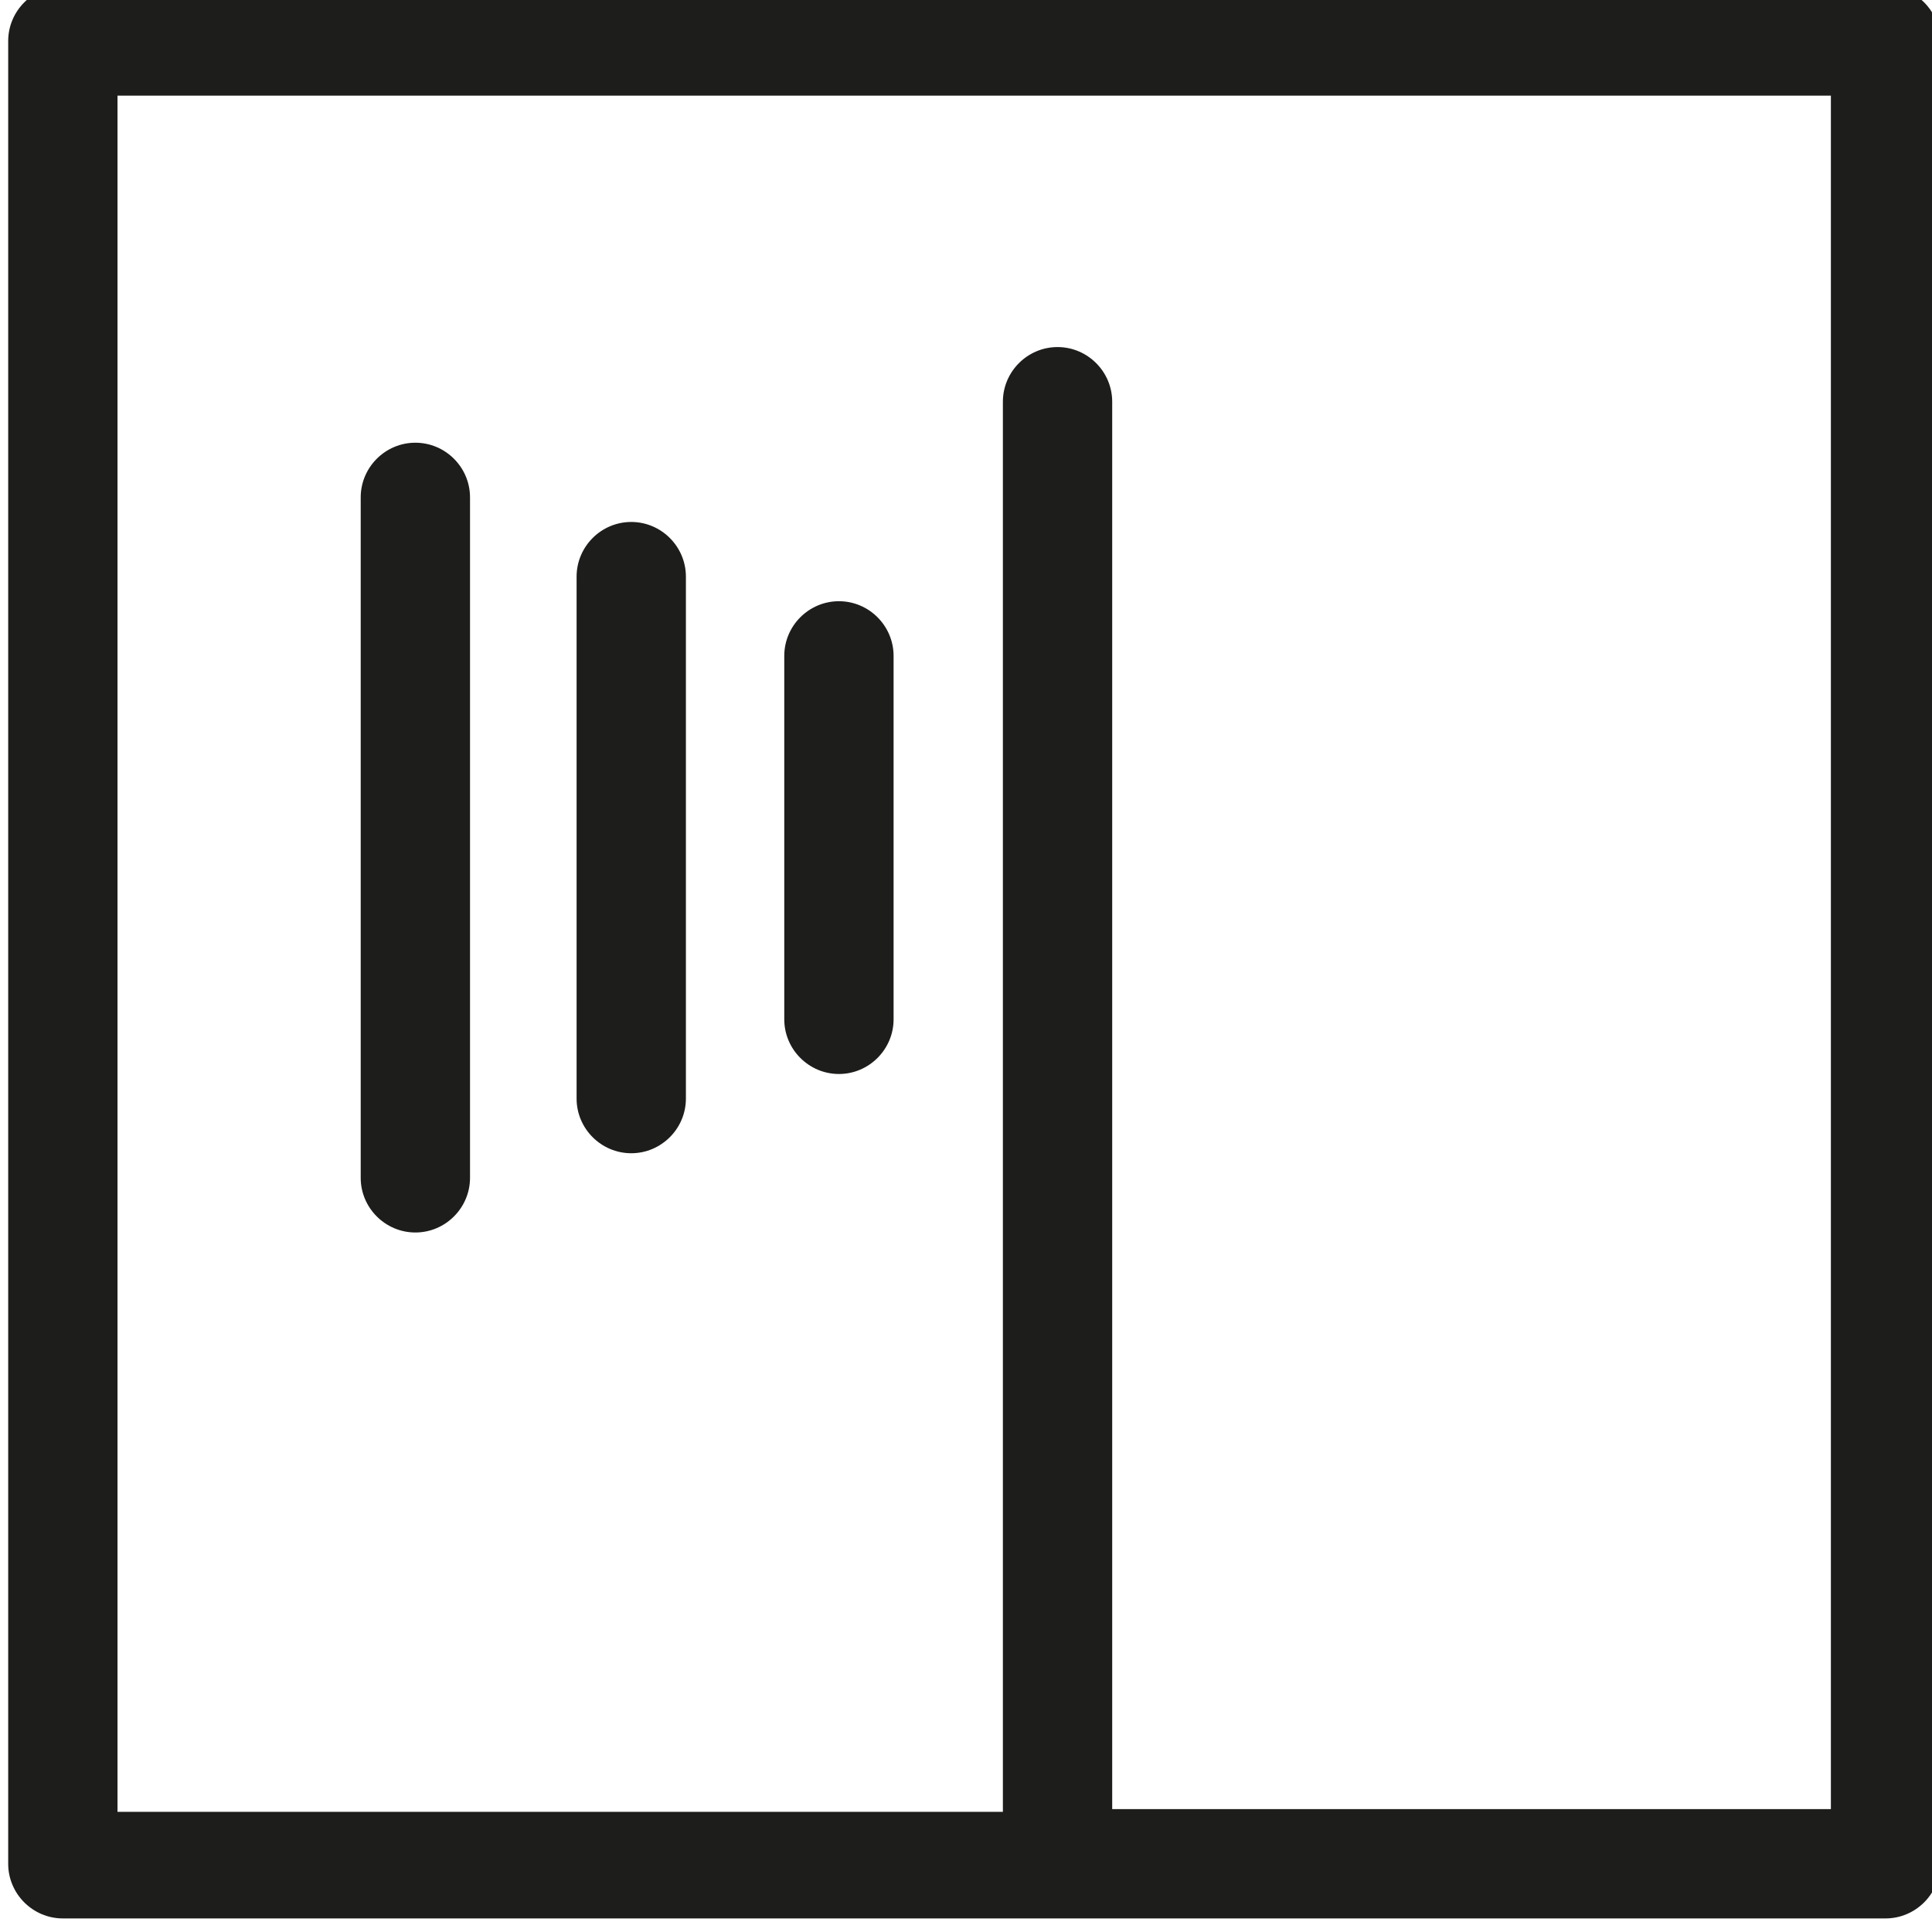
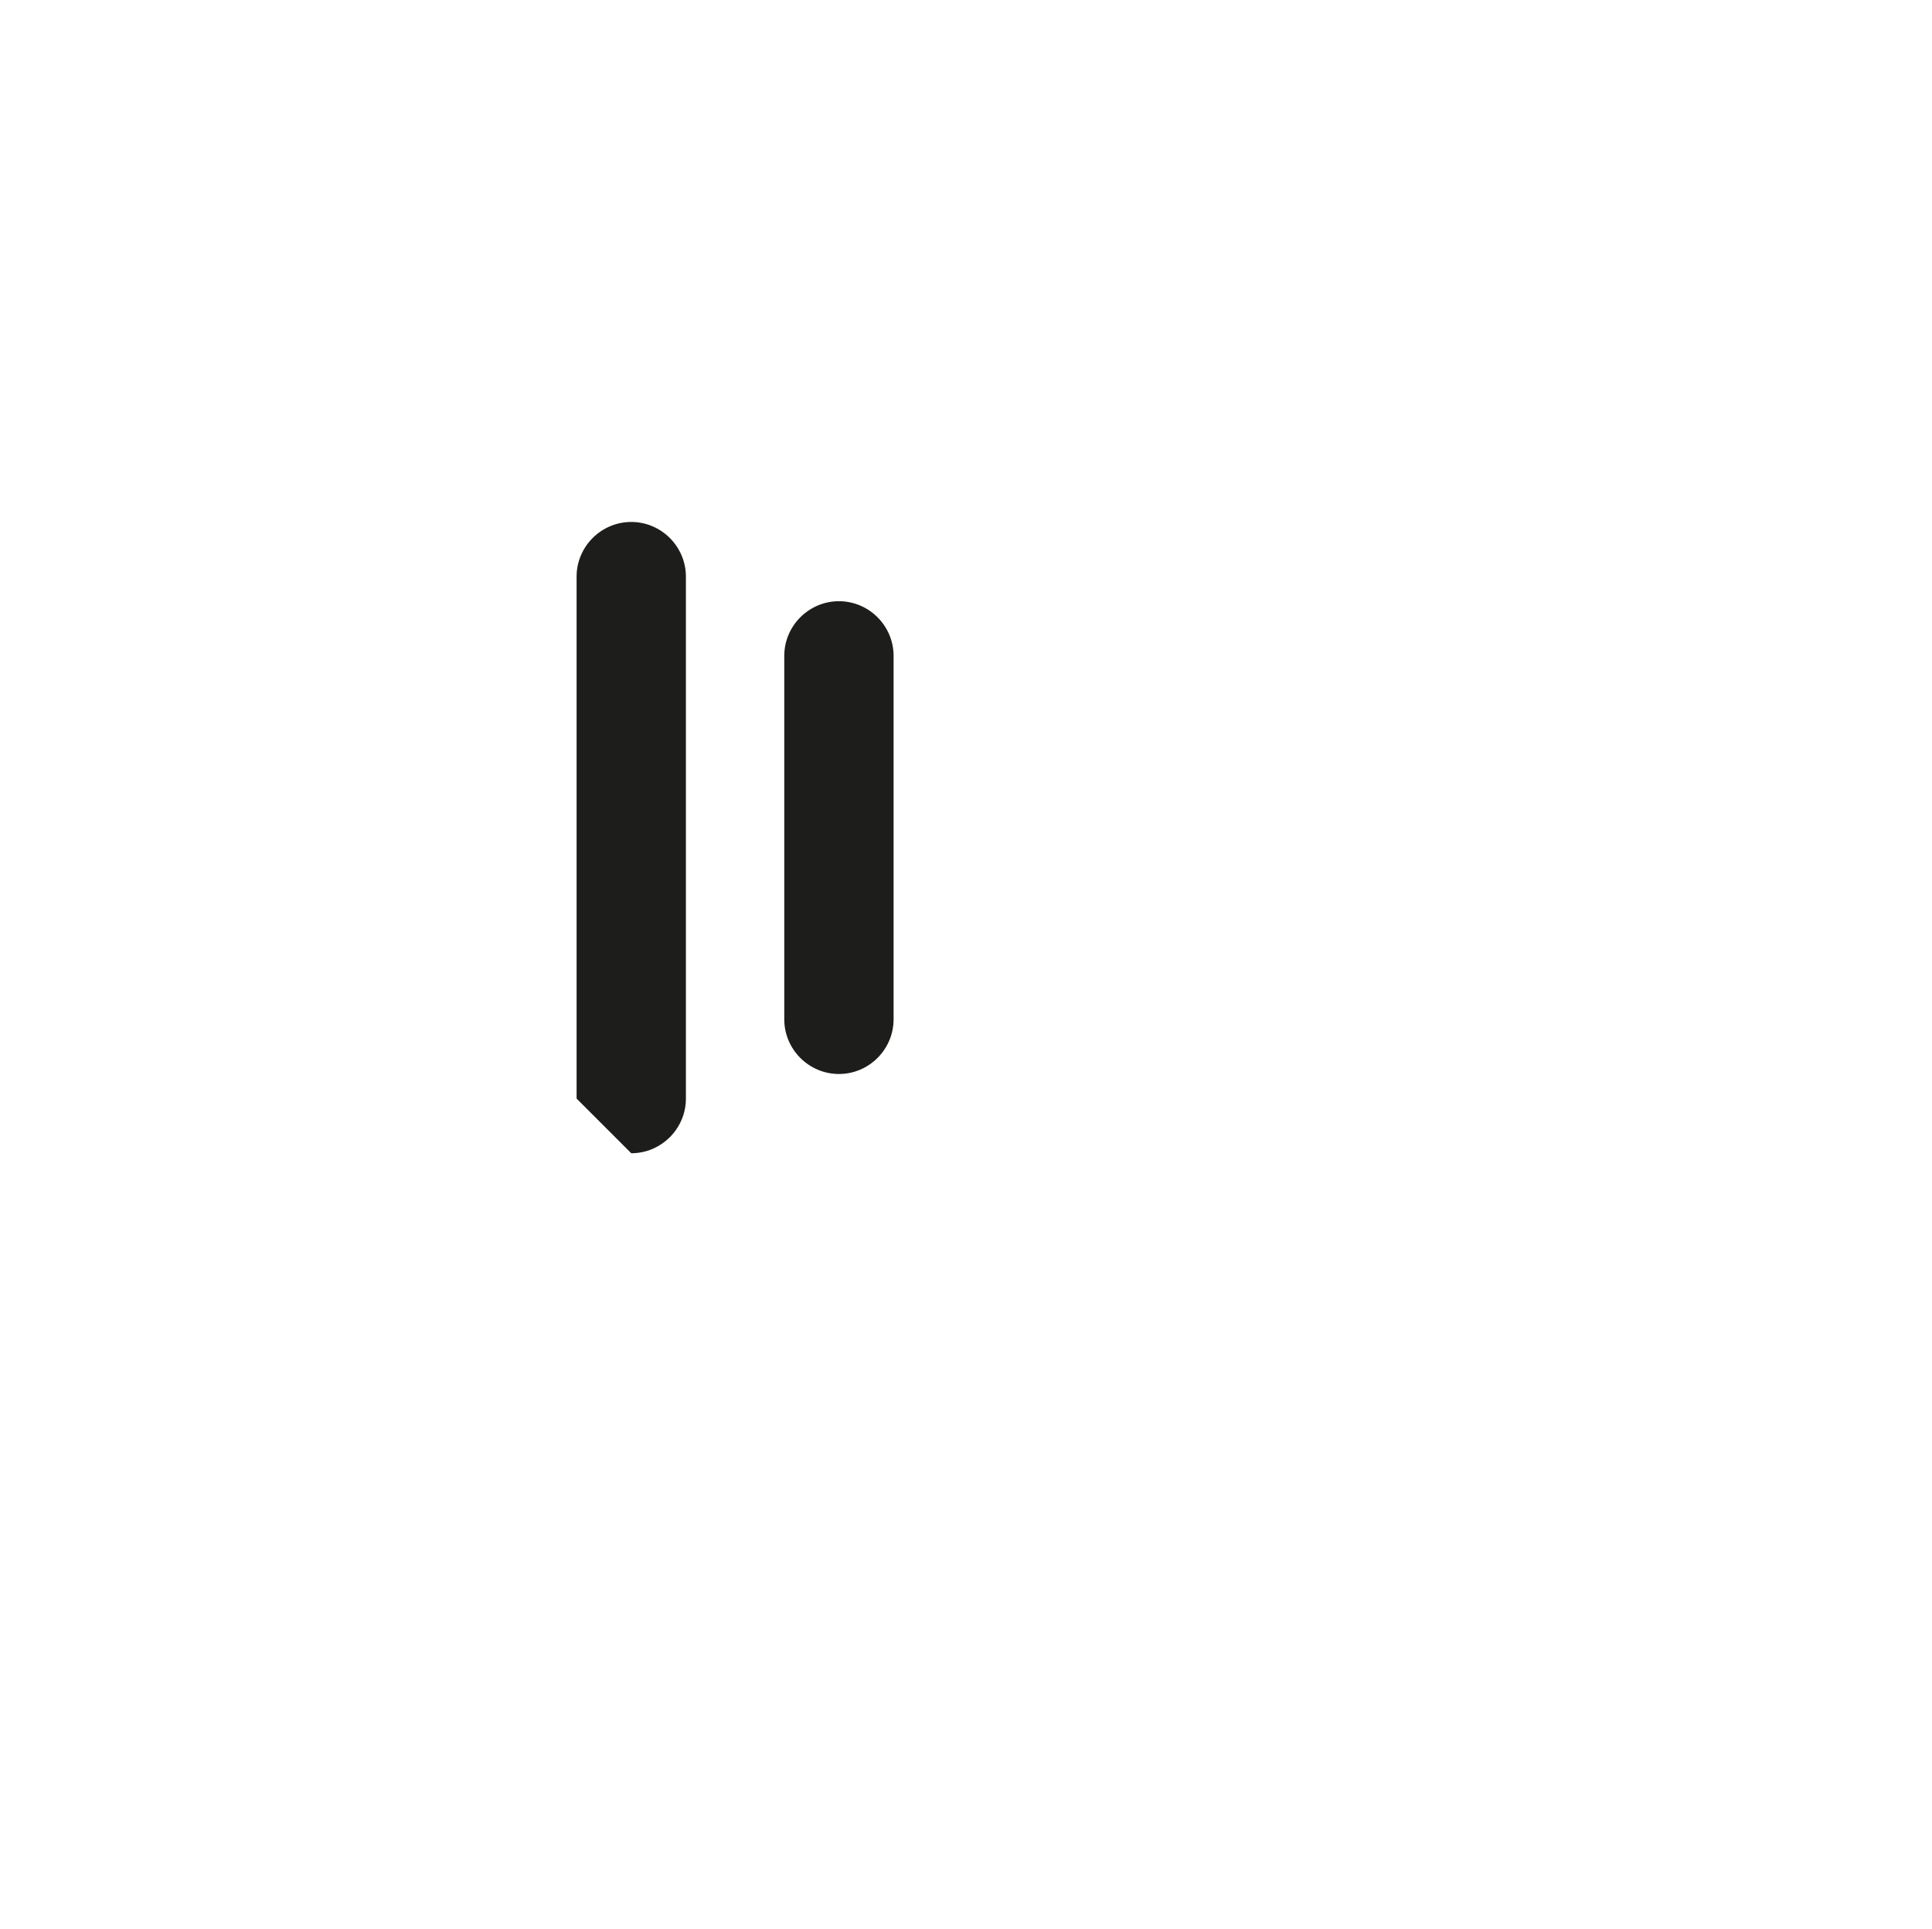
<svg xmlns="http://www.w3.org/2000/svg" version="1.1" id="Livello_1" x="0px" y="0px" viewBox="0 0 70.7 70.6" style="enable-background:new 0 0 70.7 70.6;" xml:space="preserve">
  <style type="text/css">
	.st0{fill:#1D1D1B;}
</style>
  <g>
-     <path class="st0" d="M69-0.5H2.3c-1.1,0-2,0.9-2,2v66.7c0,1.1,0.9,2,2,2H69c1.1,0,2-0.9,2-2V1.5C71,0.4,70.1-0.5,69-0.5z M67,66.2   H40.7V14.7c0-1.1-0.9-2-2-2s-2,0.9-2,2v51.6H4.3V3.5H67V66.2z" />
    <path class="st0" d="M30.7,39.3c1.1,0,2-0.9,2-2V24c0-1.1-0.9-2-2-2s-2,0.9-2,2v13.3C28.7,38.4,29.6,39.3,30.7,39.3z" />
-     <path class="st0" d="M23.1,42.2c1.1,0,2-0.9,2-2V21.1c0-1.1-0.9-2-2-2s-2,0.9-2,2v19.1C21.1,41.3,22,42.2,23.1,42.2z" />
-     <path class="st0" d="M15.2,45.1c1.1,0,2-0.9,2-2V18.2c0-1.1-0.9-2-2-2s-2,0.9-2,2v24.9C13.2,44.2,14.1,45.1,15.2,45.1z" />
+     <path class="st0" d="M23.1,42.2c1.1,0,2-0.9,2-2V21.1c0-1.1-0.9-2-2-2s-2,0.9-2,2v19.1z" />
  </g>
</svg>